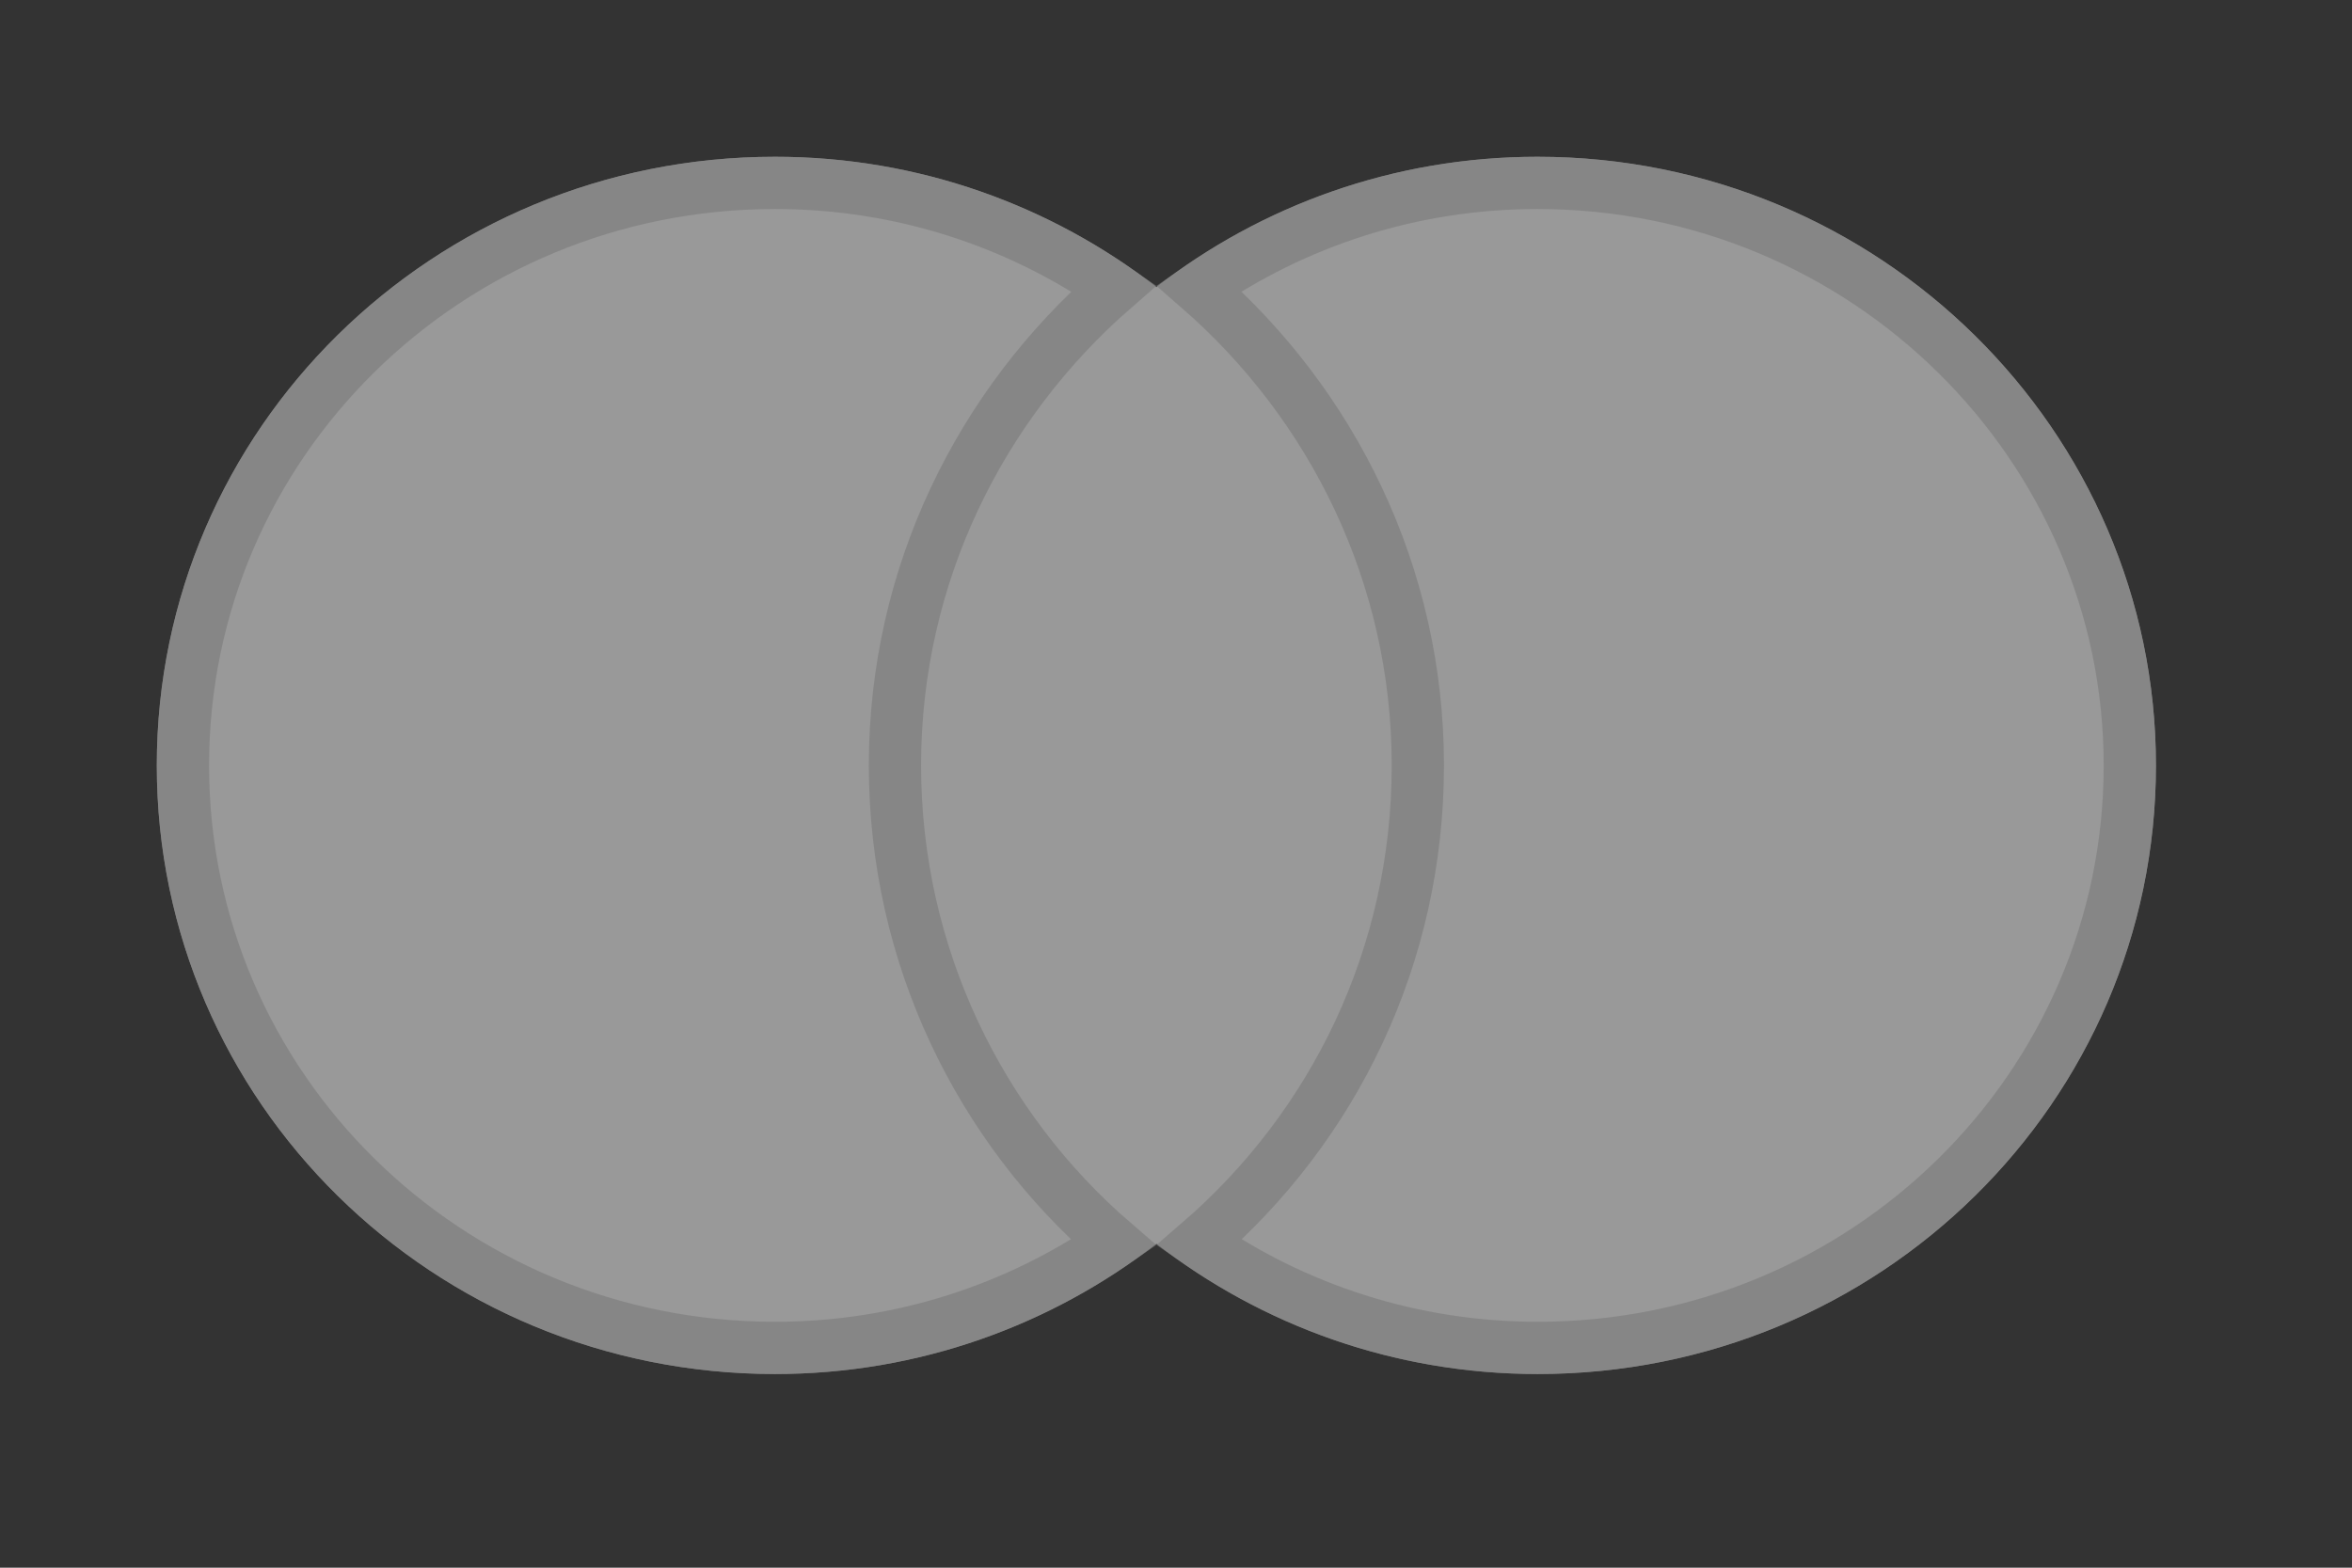
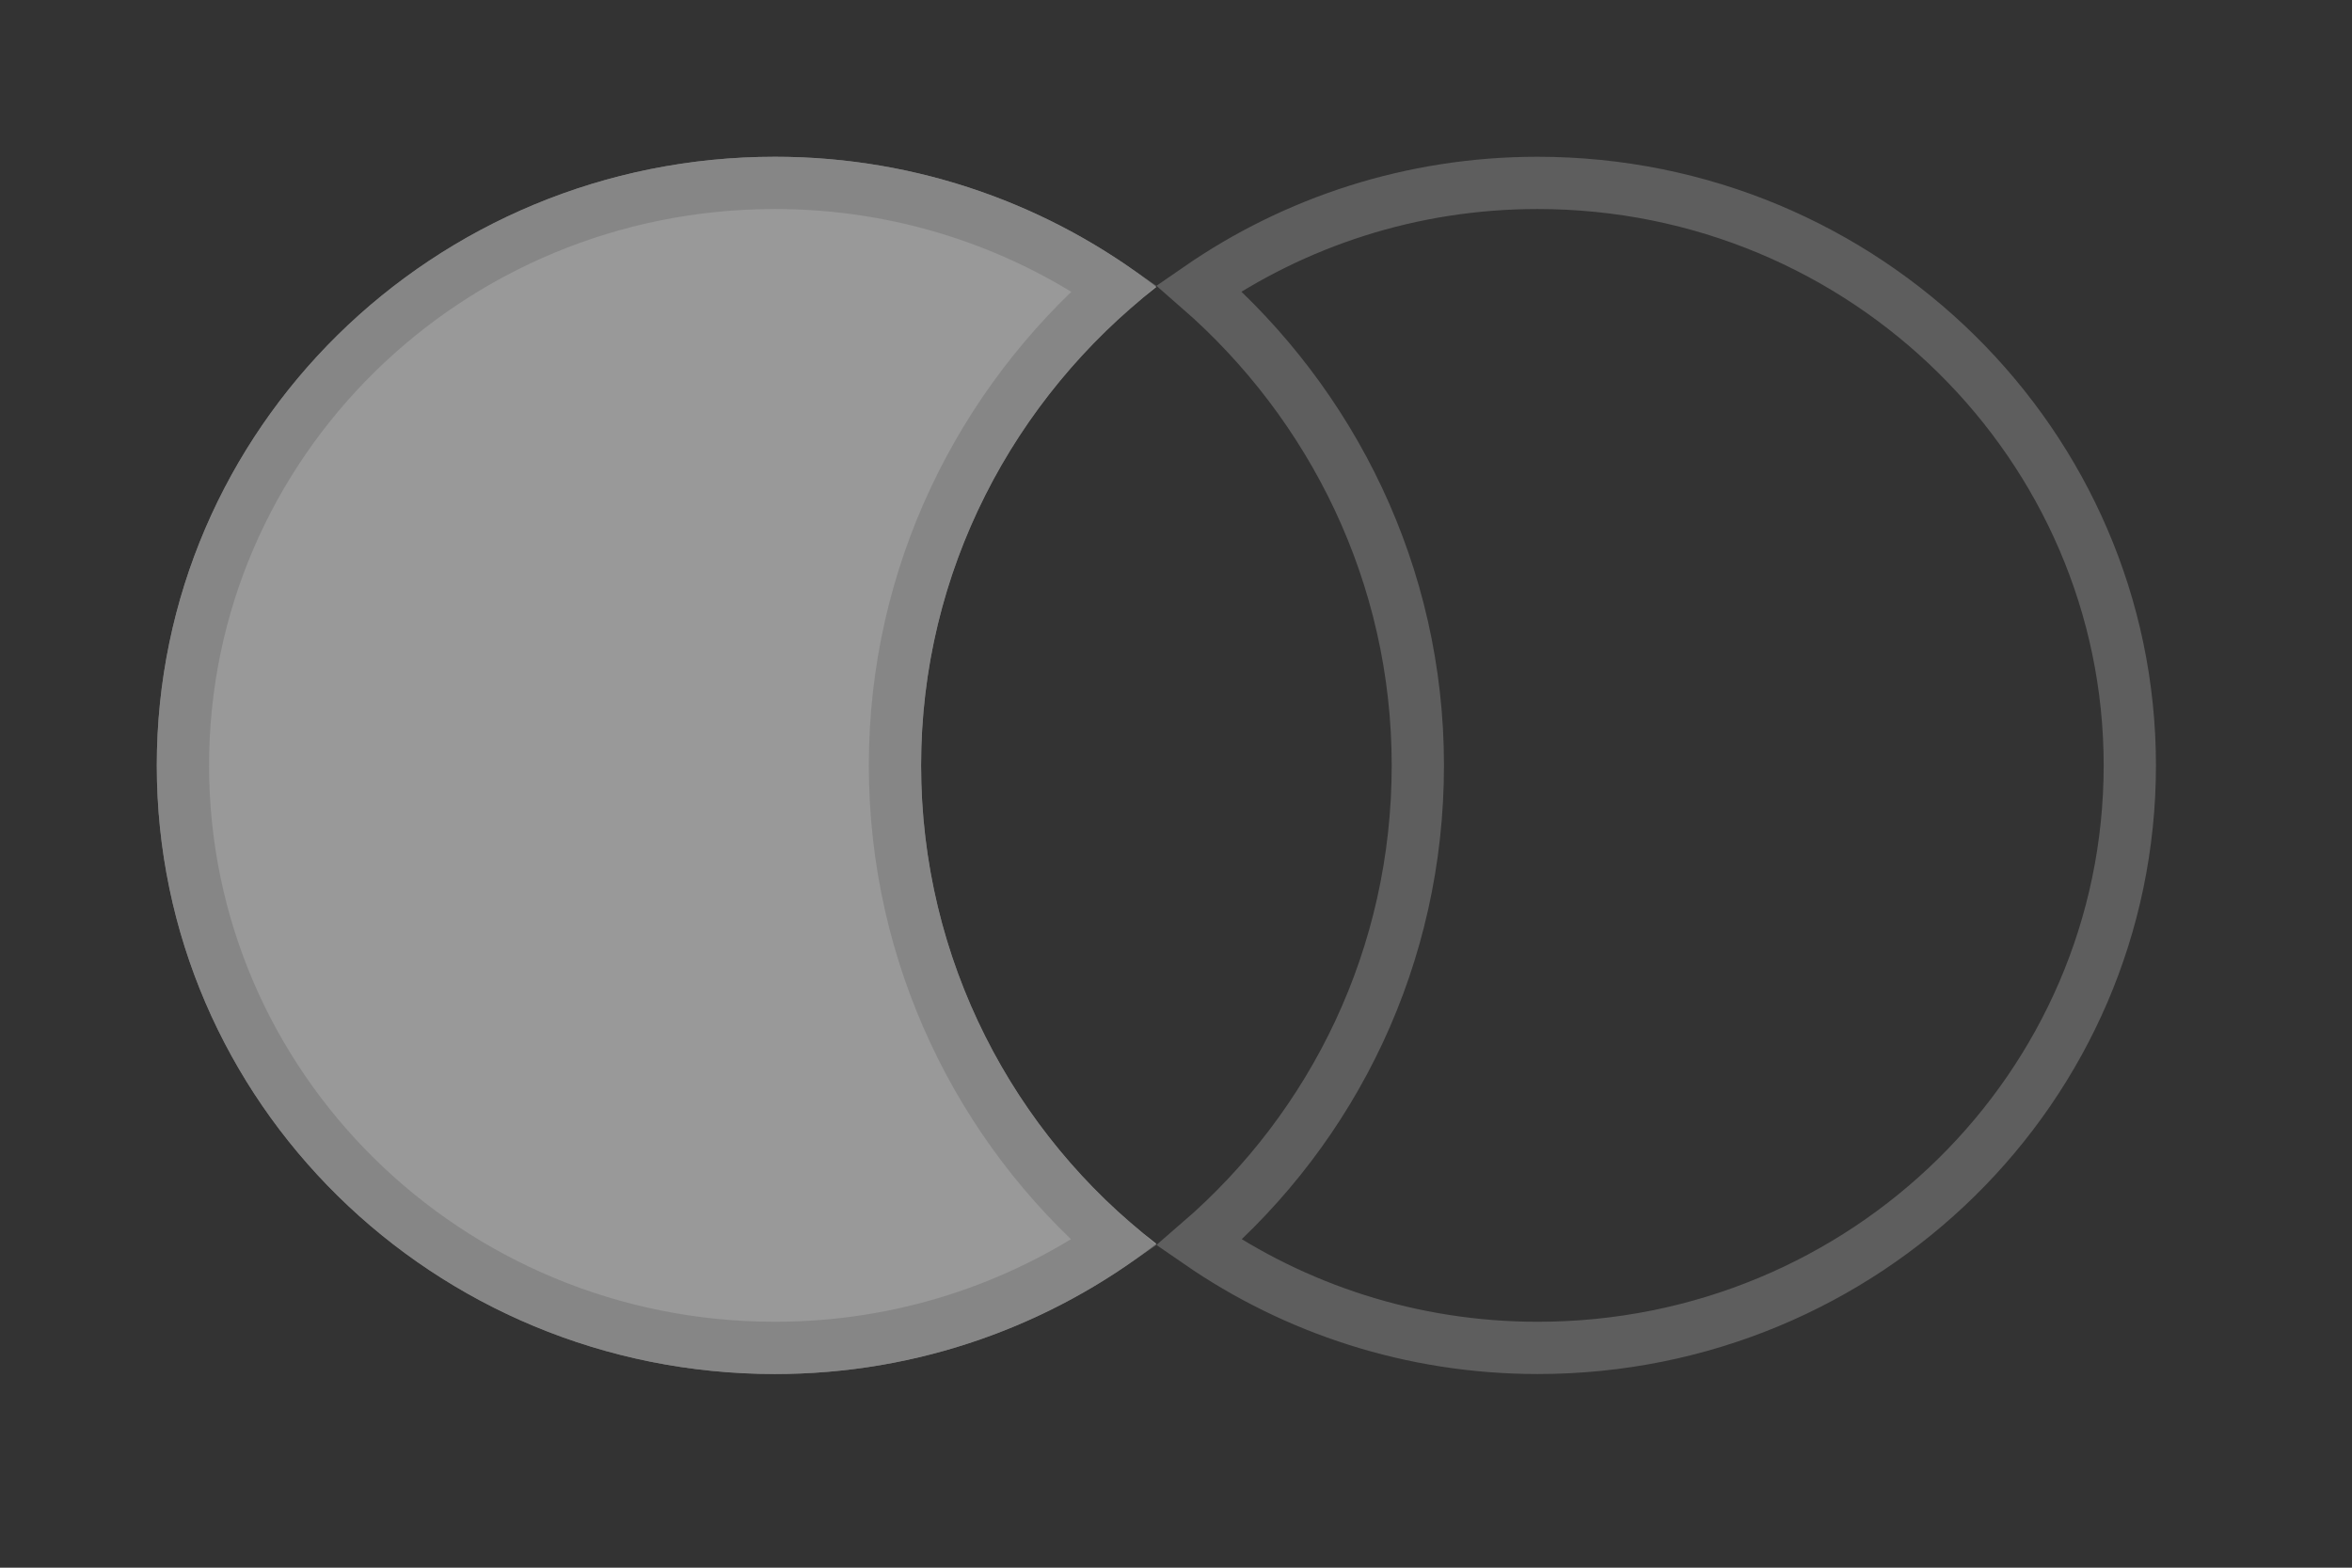
<svg xmlns="http://www.w3.org/2000/svg" width="45" height="30" viewBox="0 0 45 30" fill="none">
  <rect x="0" y="0" width="45" height="30" fill="#333333" stroke="none" />
  <g opacity="0.5">
-     <path d="M27.284 5.492H16.934V23.803H27.284V5.492Z" fill="white" />
    <path d="M17.623 14.647C17.623 10.927 19.399 7.625 22.125 5.491C20.119 3.939 17.588 3 14.828 3C8.29 3 3 8.209 3 14.647C3 21.085 8.29 26.294 14.828 26.294C17.588 26.294 20.119 25.355 22.125 23.802C19.395 21.699 17.623 18.367 17.623 14.647Z" fill="white" />
    <path d="M14.828 3.5C17.245 3.5 19.477 4.251 21.311 5.516C18.759 7.739 17.123 10.999 17.123 14.647C17.123 18.291 18.752 21.577 21.307 23.781C19.474 25.044 17.244 25.794 14.828 25.794C8.559 25.794 3.5 20.801 3.5 14.647C3.5 8.492 8.559 3.5 14.828 3.5Z" stroke="#C1C1C1" stroke-opacity="0.6" />
-     <path d="M41.249 14.647C41.249 21.085 35.959 26.294 29.421 26.294C26.661 26.294 24.131 25.355 22.125 23.802C24.885 21.665 26.627 18.367 26.627 14.647C26.627 10.927 24.851 7.625 22.125 5.491C24.127 3.939 26.657 3 29.417 3C35.959 3 41.249 8.243 41.249 14.647Z" fill="white" />
    <path d="M40.749 14.647C40.749 20.801 35.69 25.794 29.421 25.794C27.006 25.794 24.774 25.044 22.942 23.78C25.522 21.552 27.127 18.293 27.127 14.647C27.127 10.999 25.49 7.739 22.939 5.515C24.769 4.251 27 3.5 29.417 3.5C35.69 3.5 40.749 8.526 40.749 14.647Z" stroke="#C1C1C1" stroke-opacity="0.6" />
  </g>
</svg>